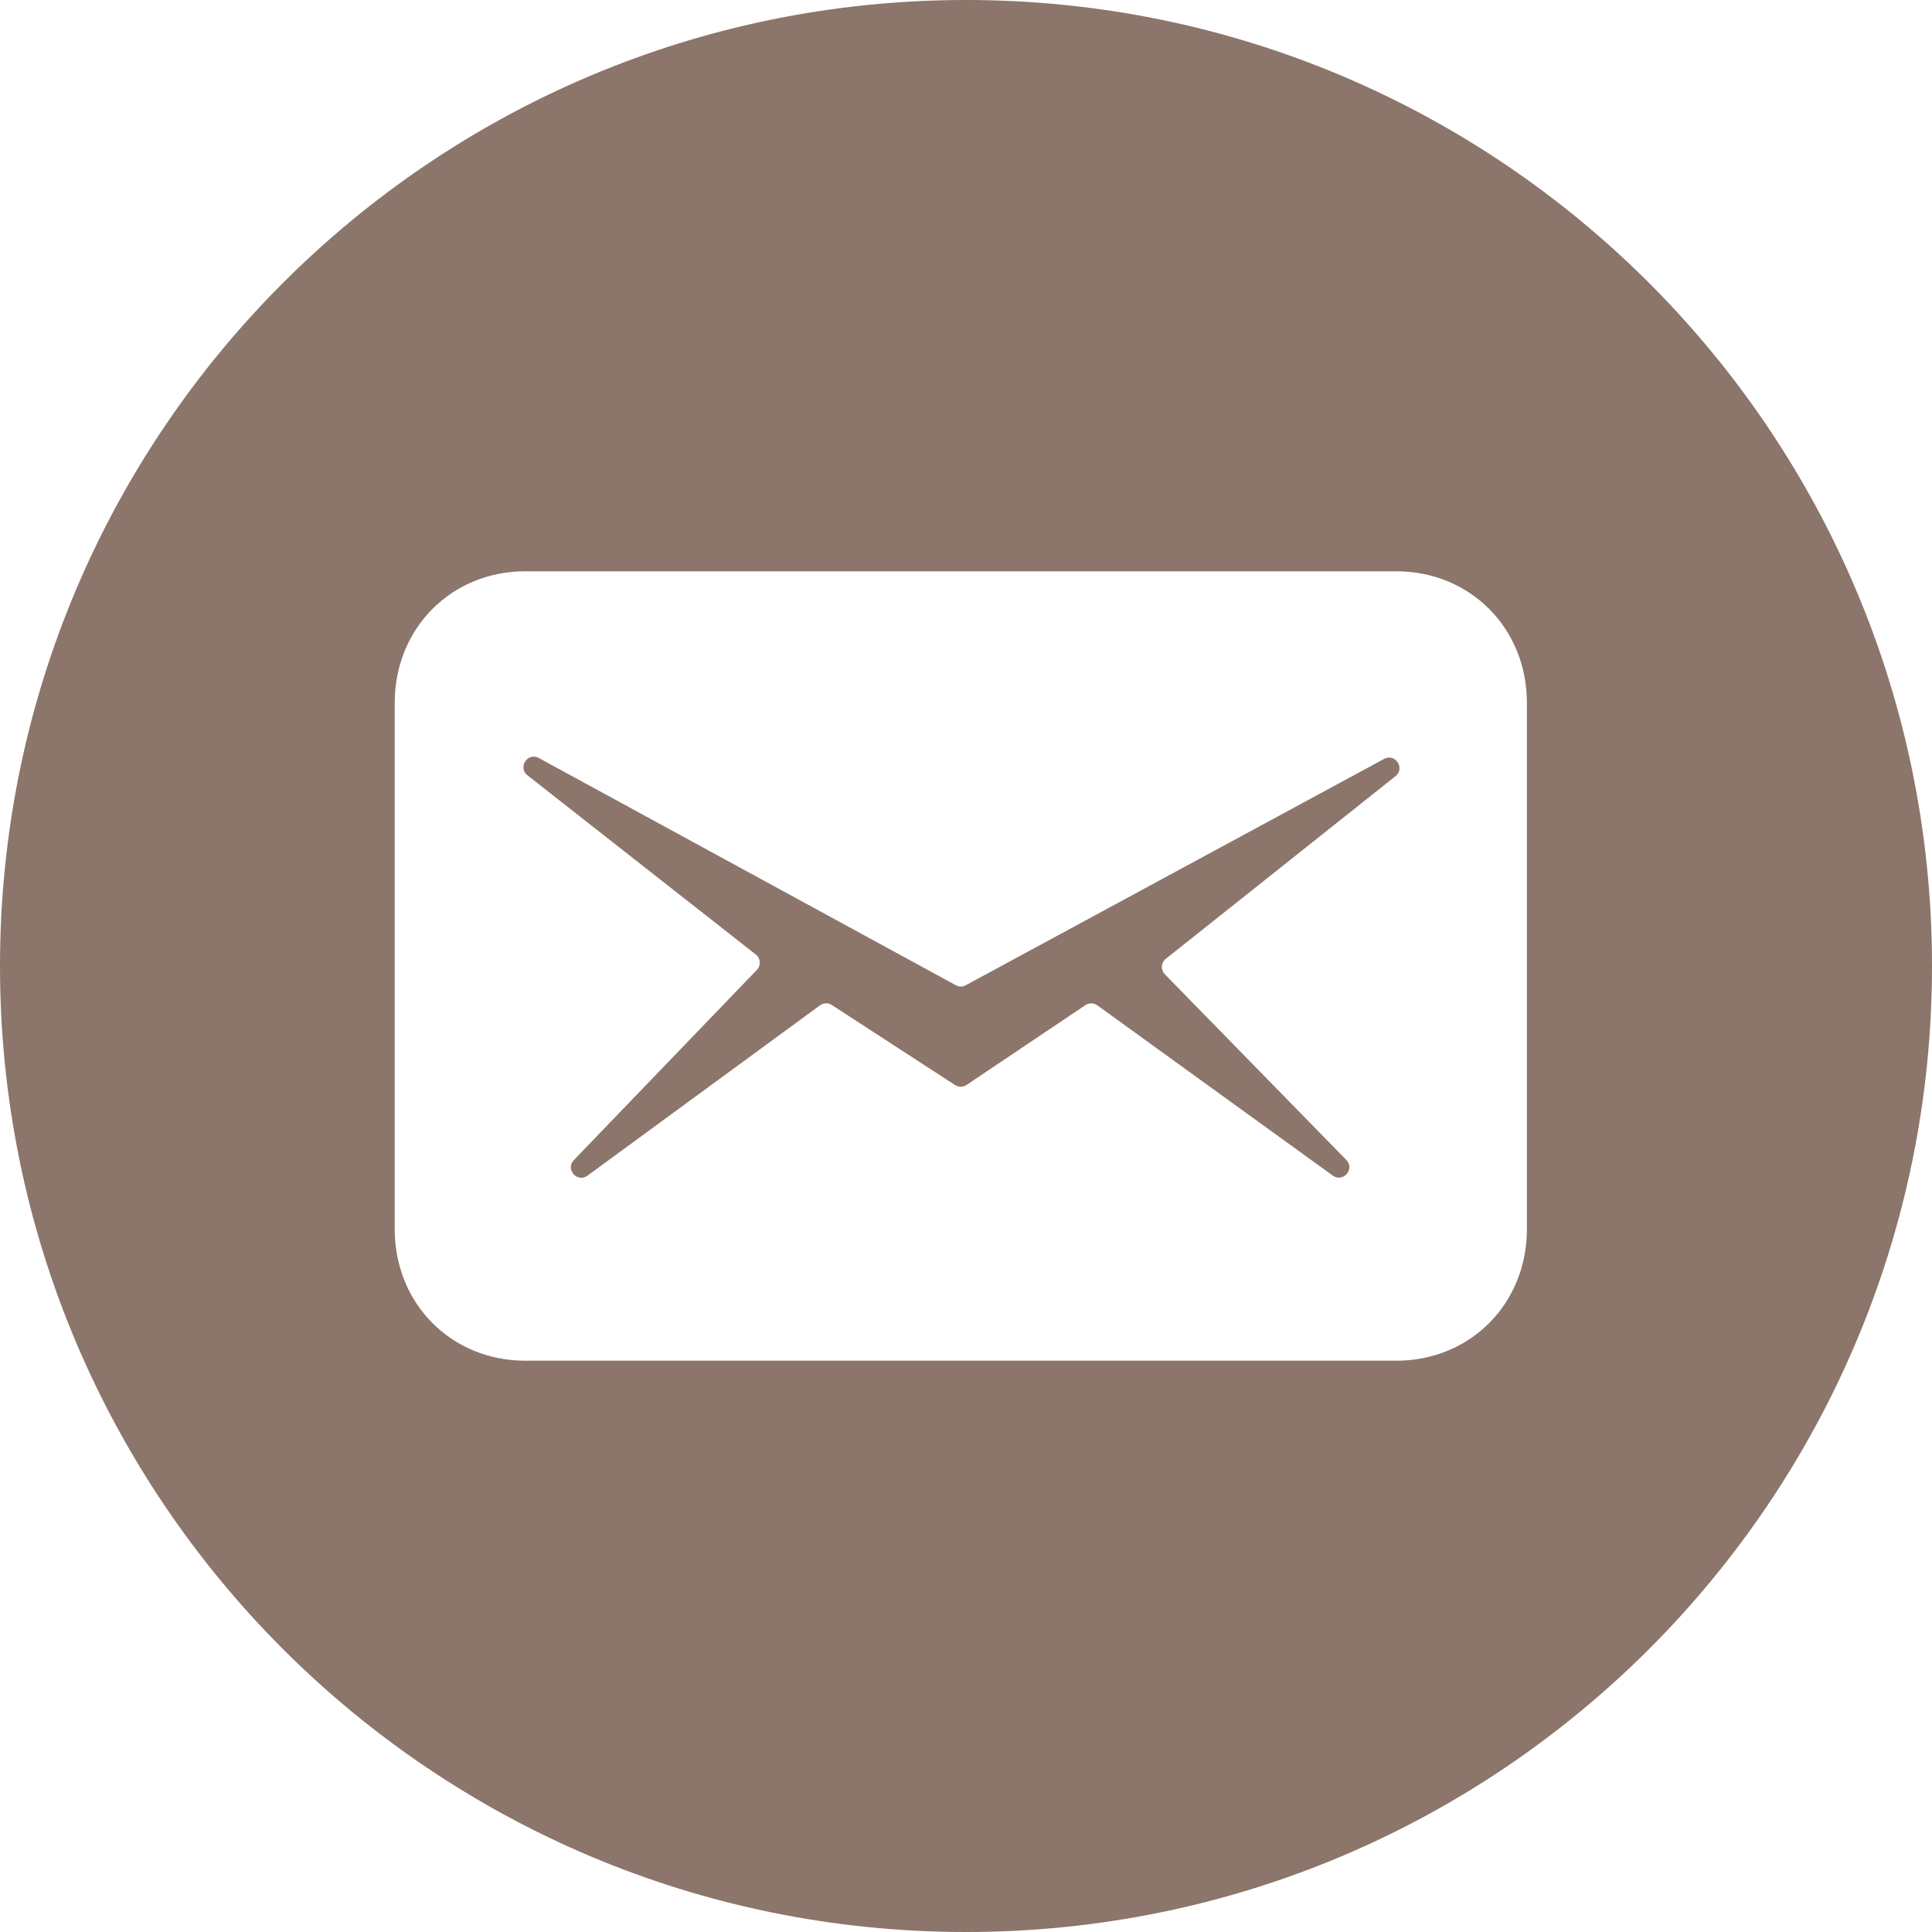
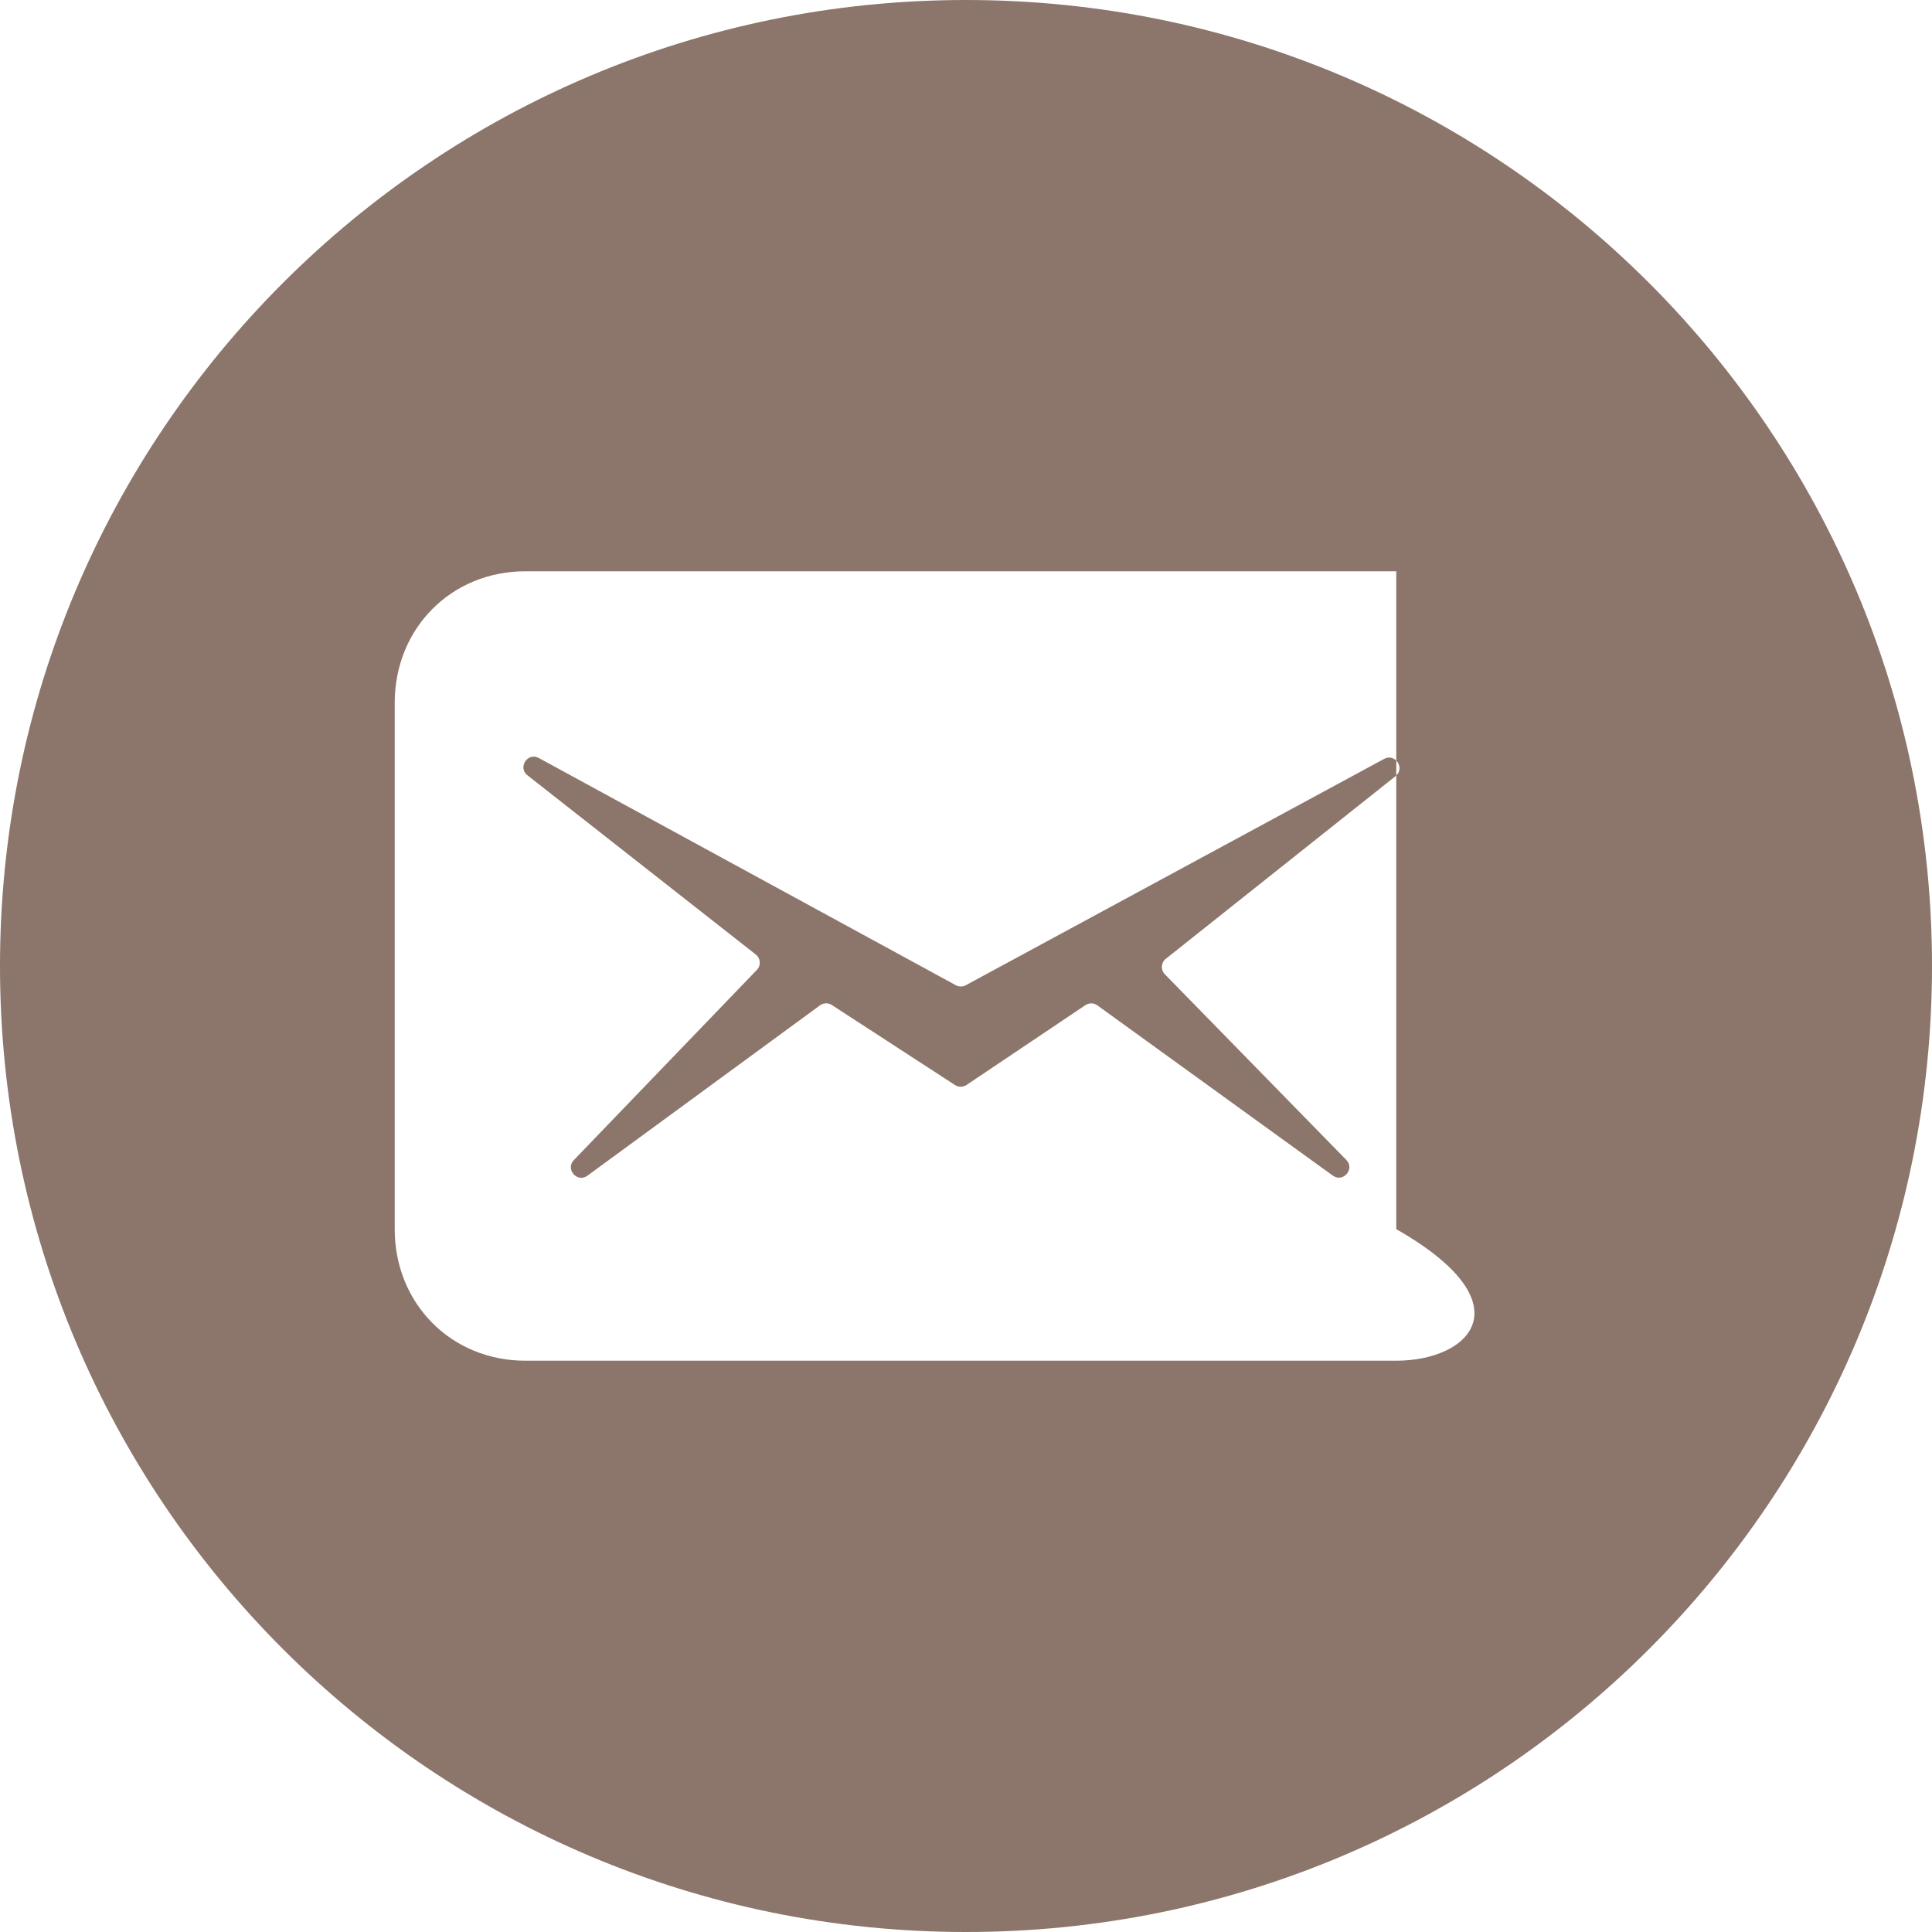
<svg xmlns="http://www.w3.org/2000/svg" fill="none" height="372" preserveAspectRatio="xMidYMid meet" style="fill: none" version="1" viewBox="65.0 64.0 372.0 372.0" width="372" zoomAndPan="magnify">
  <g id="change1_1">
-     <path clip-rule="evenodd" d="M251 436C353.725 436 437 352.725 437 250C437 147.275 353.725 64 251 64C148.275 64 65 147.275 65 250C65 352.725 148.275 436 251 436ZM166.154 174H333.846C348.1 174 359 184.978 359 199.333V300.667C359 315.022 348.1 326 333.846 326H166.154C151.9 326 141 315.022 141 300.667V199.333C141 184.978 151.9 174 166.154 174ZM321.62 290.354C323.604 291.789 325.934 289.086 324.223 287.336L289.279 251.585C288.451 250.737 288.537 249.359 289.465 248.621L333.693 213.455C335.604 211.936 333.644 208.969 331.496 210.131L250.955 253.706C250.359 254.028 249.641 254.027 249.046 253.703L168.753 209.955C166.599 208.781 164.631 211.77 166.561 213.285L210.529 247.79C211.46 248.521 211.556 249.897 210.735 250.75L175.496 287.367C173.799 289.13 176.145 291.813 178.118 290.368L222.894 257.571C223.564 257.08 224.469 257.055 225.165 257.508L248.892 272.925C249.564 273.361 250.432 273.355 251.097 272.908L273.997 257.533C274.692 257.066 275.605 257.082 276.283 257.572L321.62 290.354Z" fill="#8c756a" fill-rule="evenodd" />
+     <path clip-rule="evenodd" d="M251 436C353.725 436 437 352.725 437 250C437 147.275 353.725 64 251 64C148.275 64 65 147.275 65 250C65 352.725 148.275 436 251 436ZM166.154 174H333.846V300.667C359 315.022 348.1 326 333.846 326H166.154C151.9 326 141 315.022 141 300.667V199.333C141 184.978 151.9 174 166.154 174ZM321.62 290.354C323.604 291.789 325.934 289.086 324.223 287.336L289.279 251.585C288.451 250.737 288.537 249.359 289.465 248.621L333.693 213.455C335.604 211.936 333.644 208.969 331.496 210.131L250.955 253.706C250.359 254.028 249.641 254.027 249.046 253.703L168.753 209.955C166.599 208.781 164.631 211.77 166.561 213.285L210.529 247.79C211.46 248.521 211.556 249.897 210.735 250.75L175.496 287.367C173.799 289.13 176.145 291.813 178.118 290.368L222.894 257.571C223.564 257.08 224.469 257.055 225.165 257.508L248.892 272.925C249.564 273.361 250.432 273.355 251.097 272.908L273.997 257.533C274.692 257.066 275.605 257.082 276.283 257.572L321.62 290.354Z" fill="#8c756a" fill-rule="evenodd" />
  </g>
</svg>